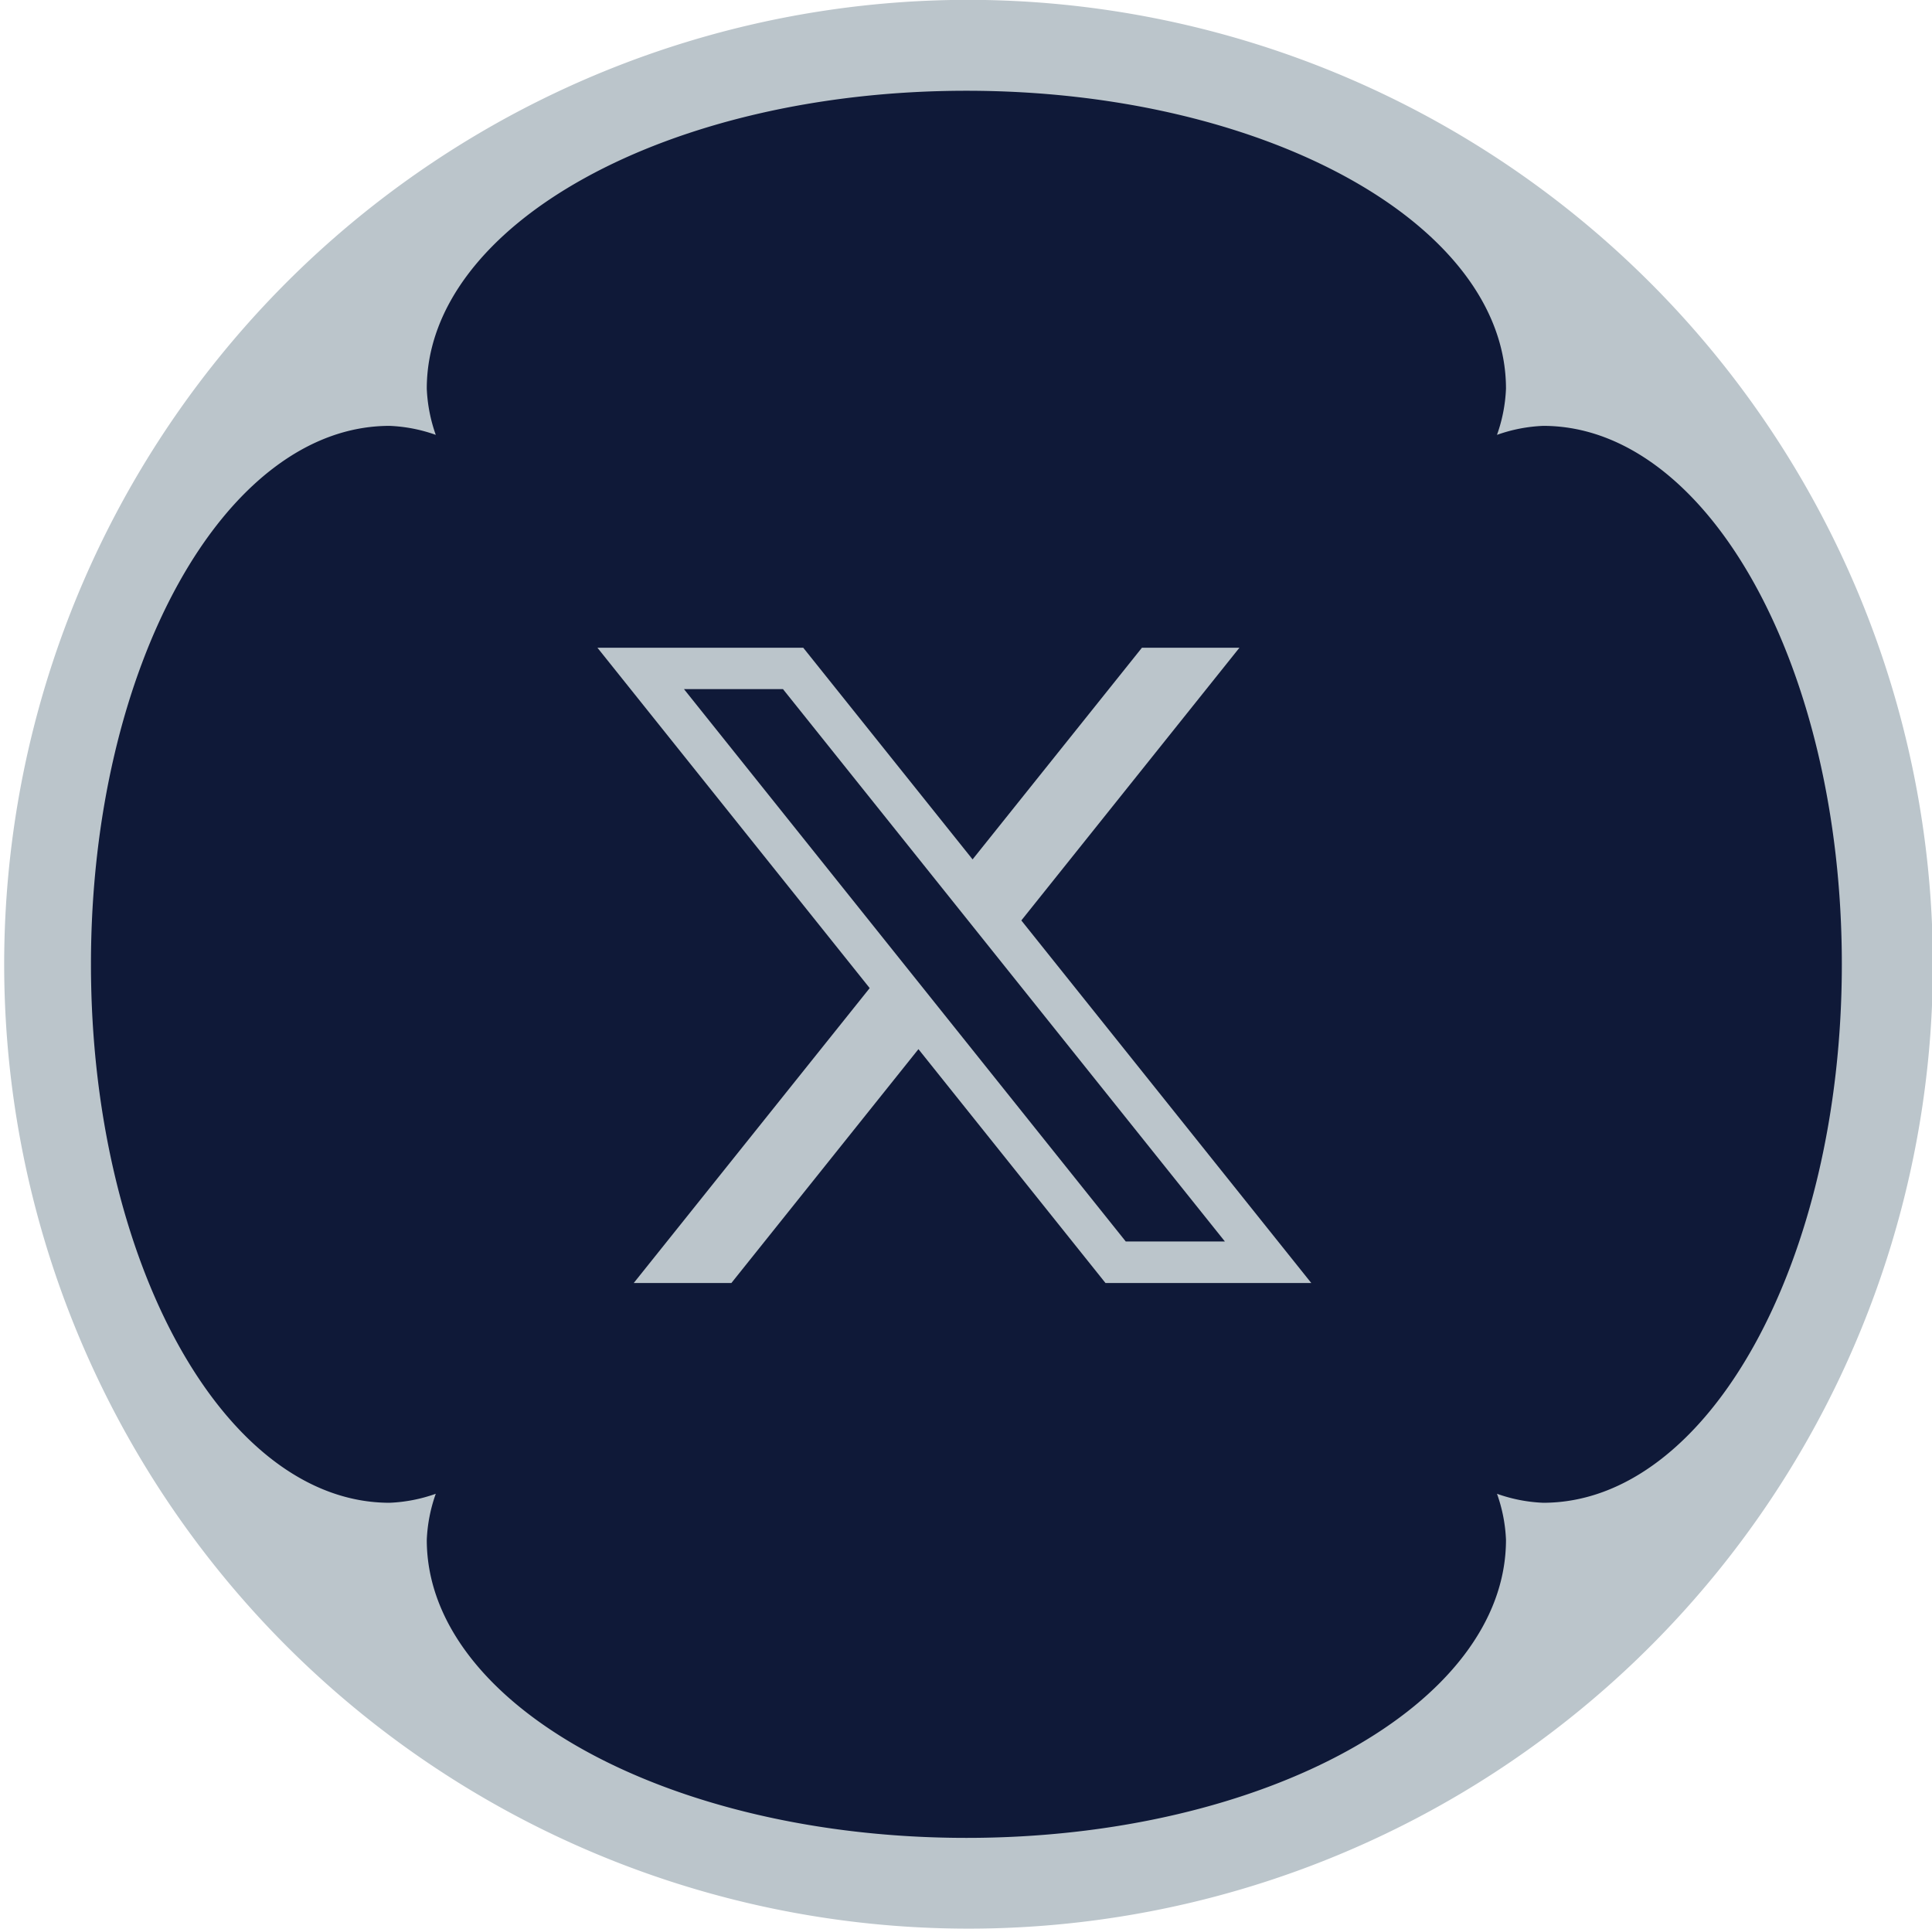
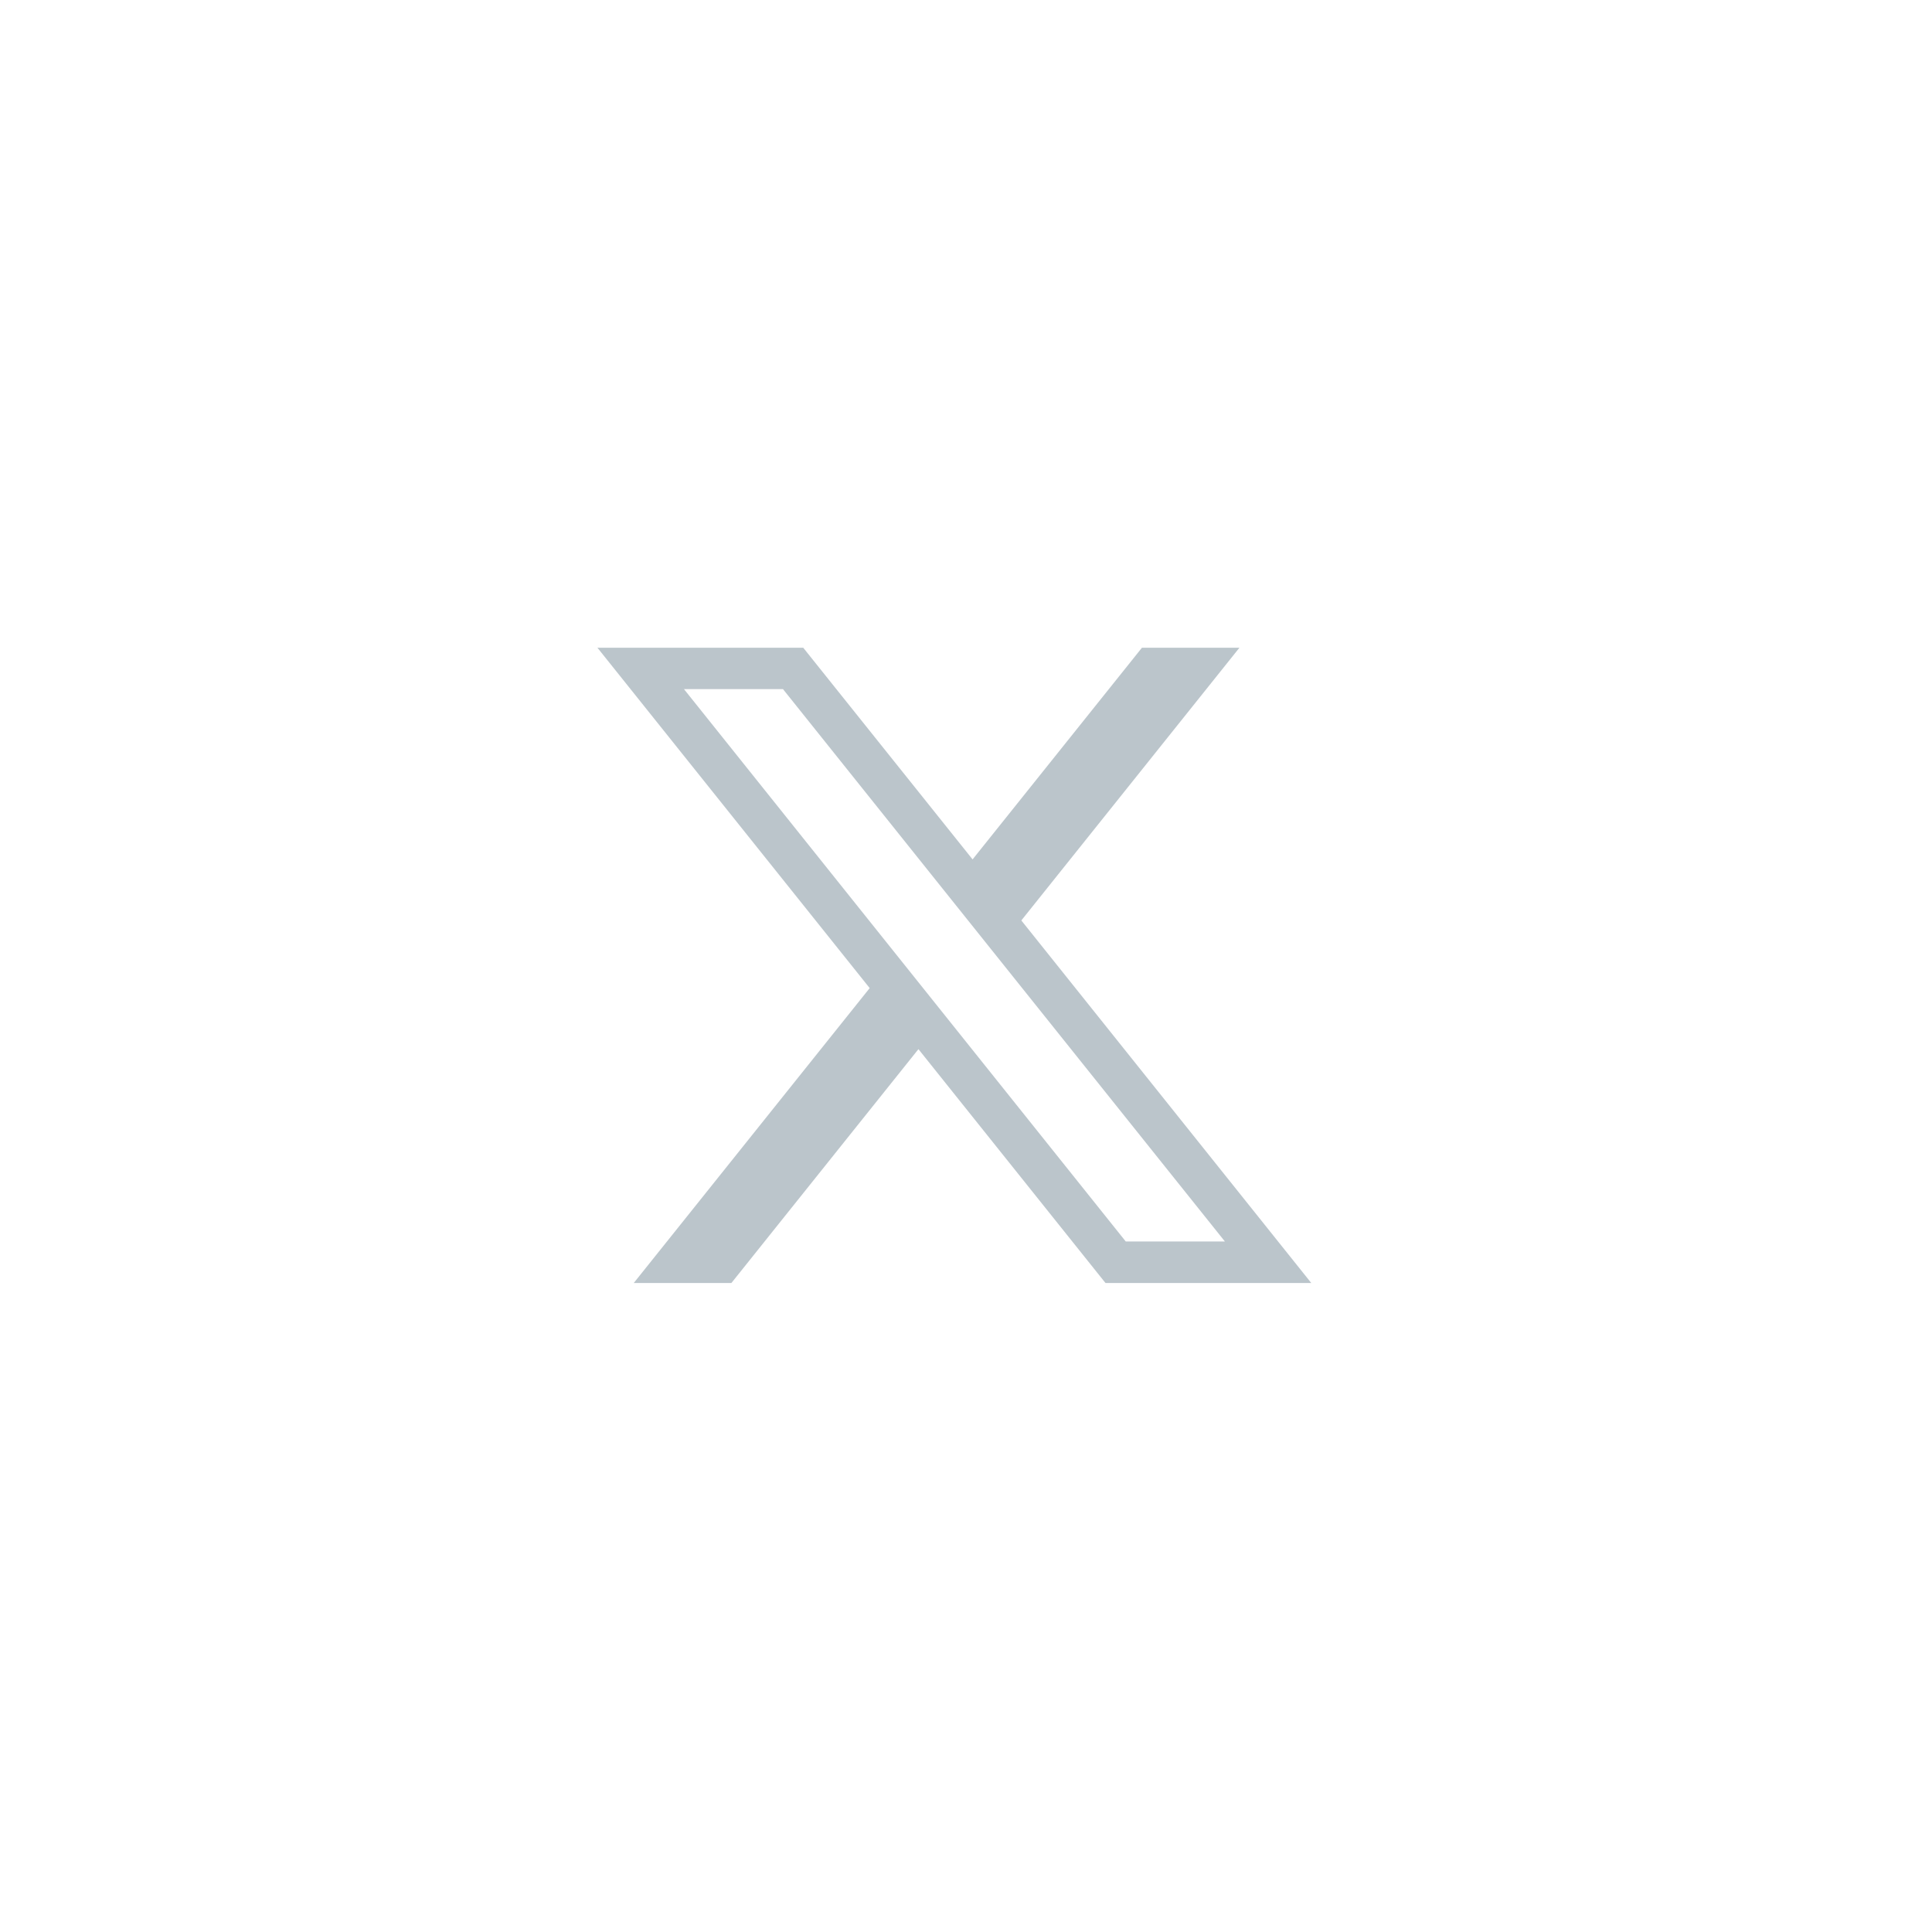
<svg xmlns="http://www.w3.org/2000/svg" id="icon_share_tiktok.svg" version="1.1" viewBox="0 0 128.8 128.6">
  <defs>
    <style>
      .cls-1 {
        fill: #0f1938;
      }

      .cls-2 {
        fill: #bbc5cb;
        fill-rule: evenodd;
      }
    </style>
  </defs>
-   <circle id="楕円形_5" data-name="楕円形 5" class="cls-1" cx="64.421" cy="64.28" r="62.827" />
  <path id="X_のコピー_3" data-name="X のコピー 3" class="cls-2" d="M1053.2,8062.75l-19.33-24.17,14.54-18.18h-6.5l-11.29,14.11-11.29-14.11h-13.72l18.15,22.69-15.73,19.66h6.51l12.47-15.59,12.47,15.59h13.72Zm-35.22-39.59,29.46,36.82h-6.61l-29.45-36.82h6.6Z" transform="translate(-965.781 -7977.22)" />
-   <path id="シェイプ_13" data-name="シェイプ 13" class="cls-2" d="M1030.21,7977.21a64.29,64.29,0,1,0,64.43,64.29A64.365,64.365,0,0,0,1030.21,7977.21Zm38.45,100.19a10.4,10.4,0,0,1-3.08-.6,10.348,10.348,0,0,1,.6,3.07c0,10.97-16.11,19.87-35.97,19.87s-35.977-8.9-35.977-19.87a10.407,10.407,0,0,1,.6-3.07,10.4,10.4,0,0,1-3.079.6c-10.994,0-19.909-16.07-19.909-35.9s8.915-35.89,19.909-35.89a10.4,10.4,0,0,1,3.079.6,10.464,10.464,0,0,1-.6-3.08c0-10.97,16.107-19.86,35.977-19.86s35.97,8.89,35.97,19.86a10.4,10.4,0,0,1-.6,3.08,10.4,10.4,0,0,1,3.08-.6c10.99,0,19.91,16.07,19.91,35.89S1079.65,8077.4,1068.66,8077.4Z" transform="translate(-965.781 -7977.22)" />
</svg>